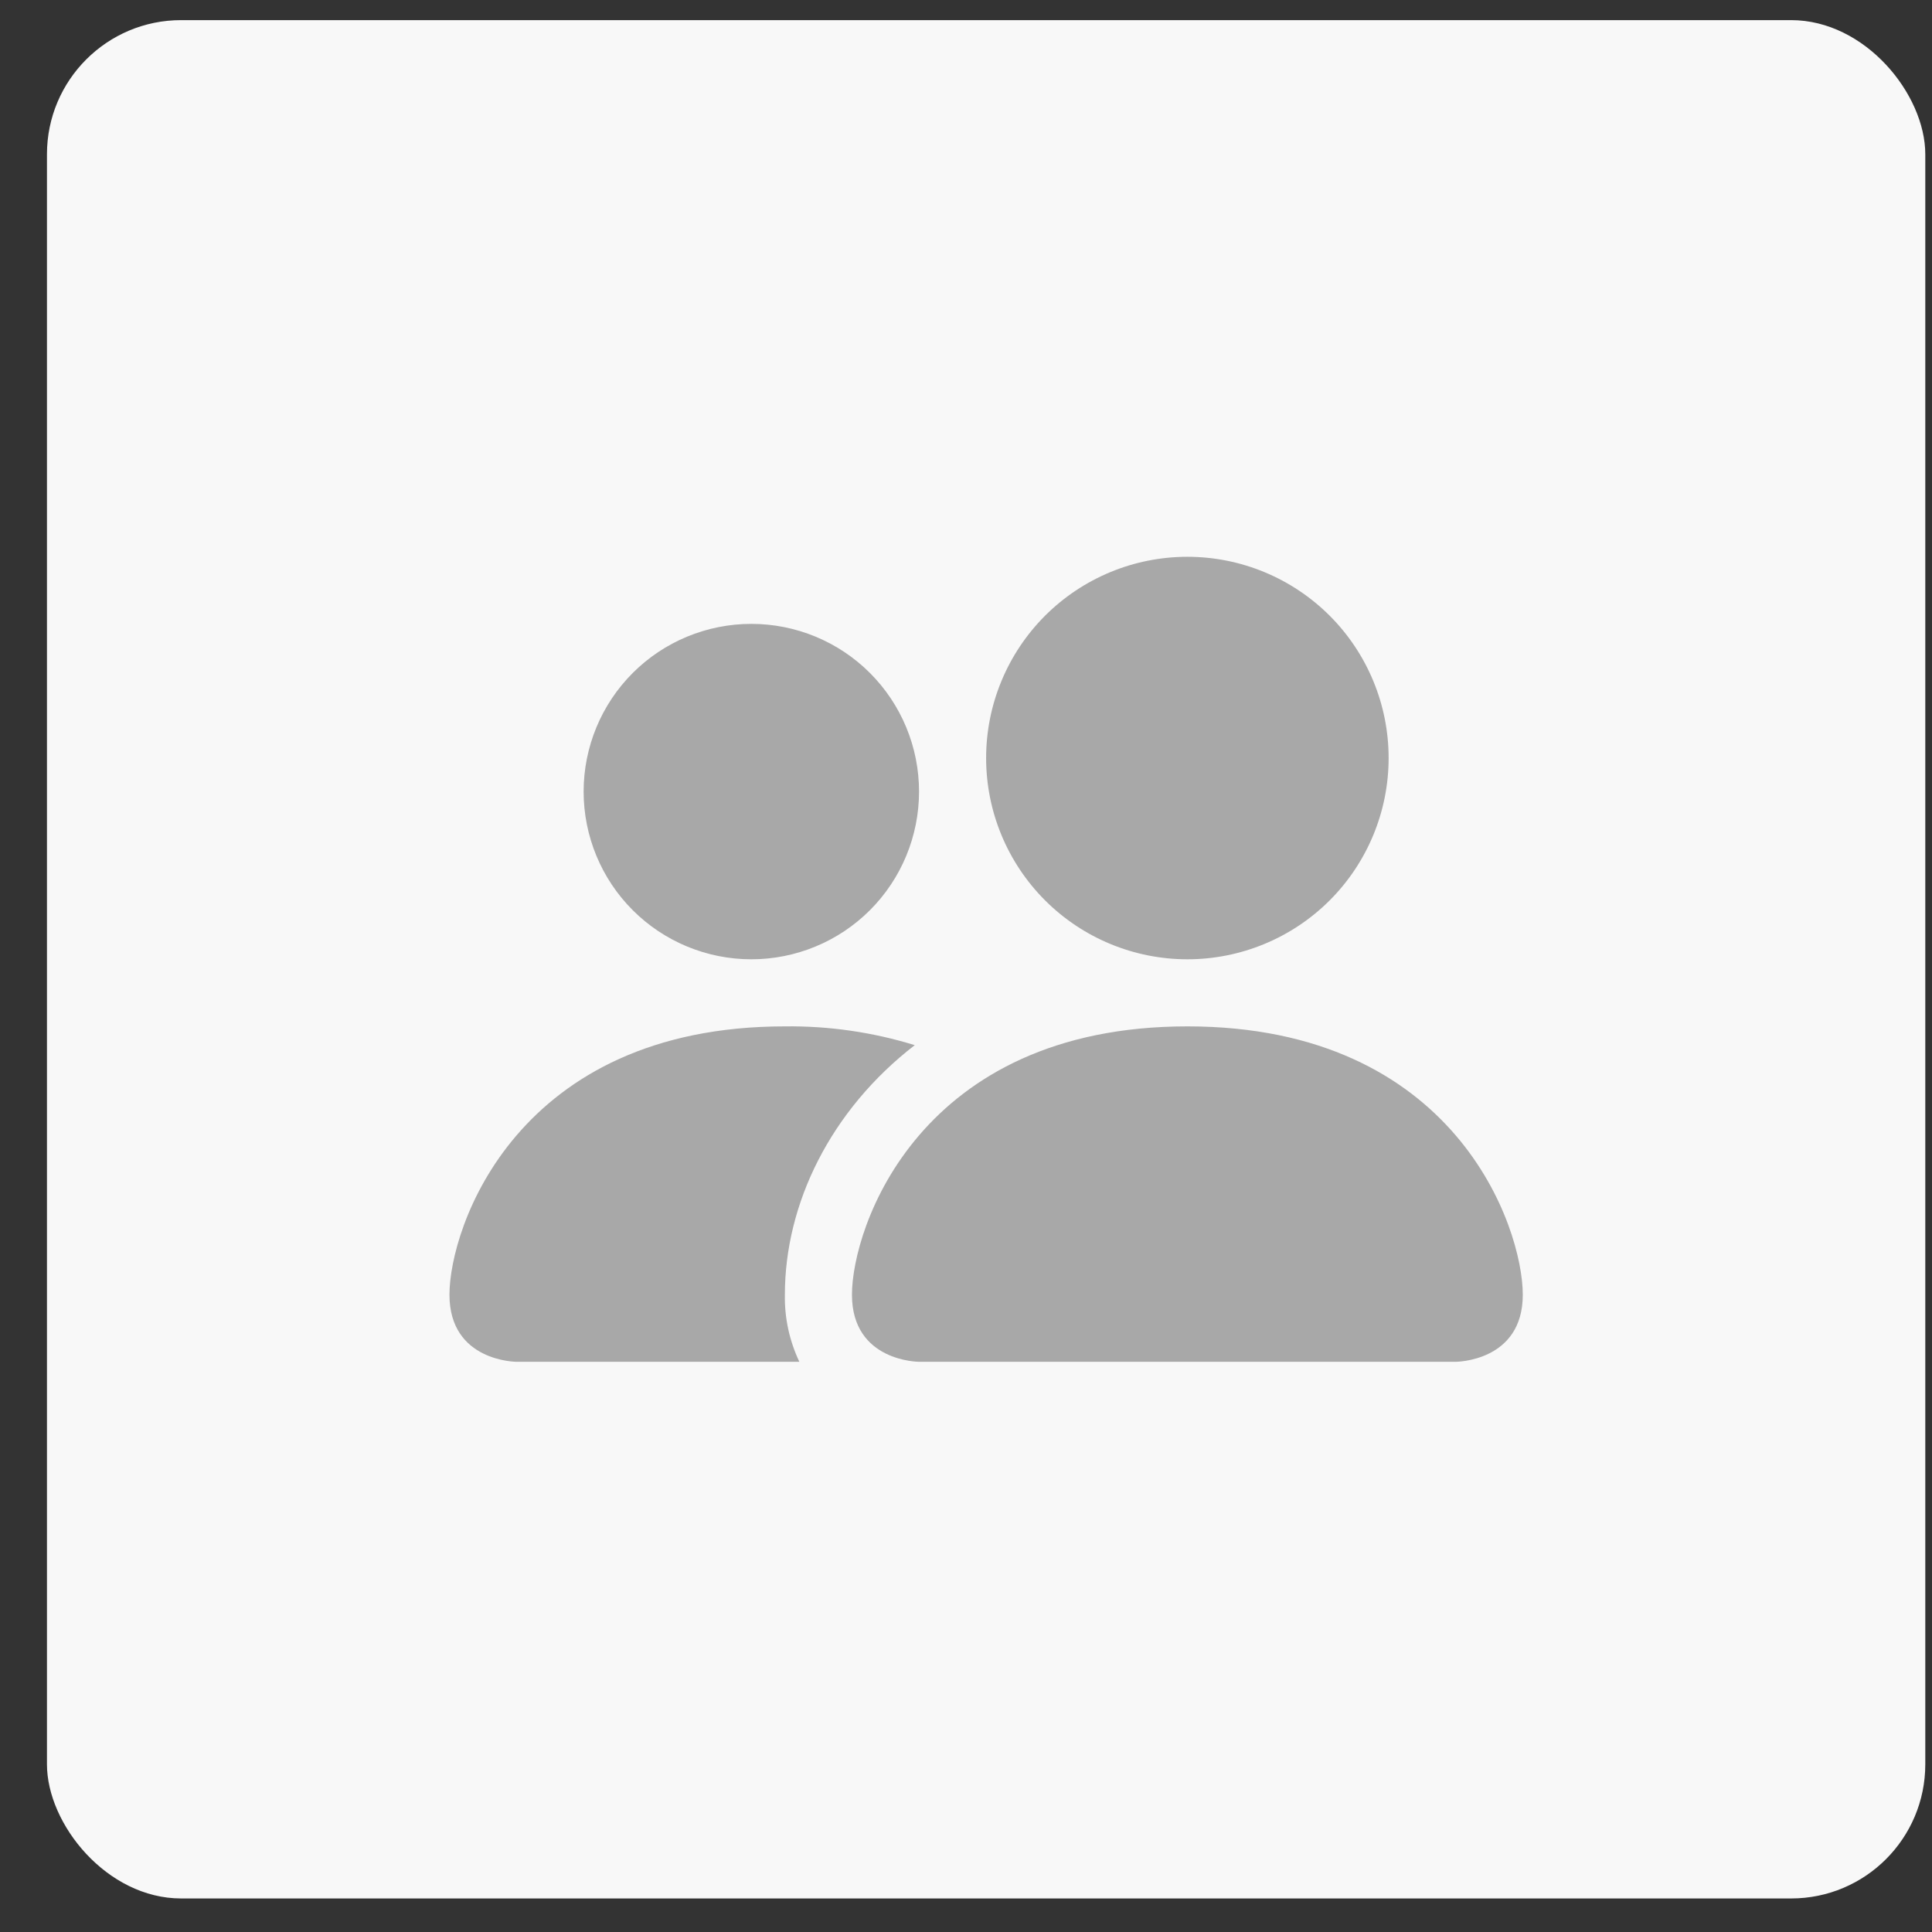
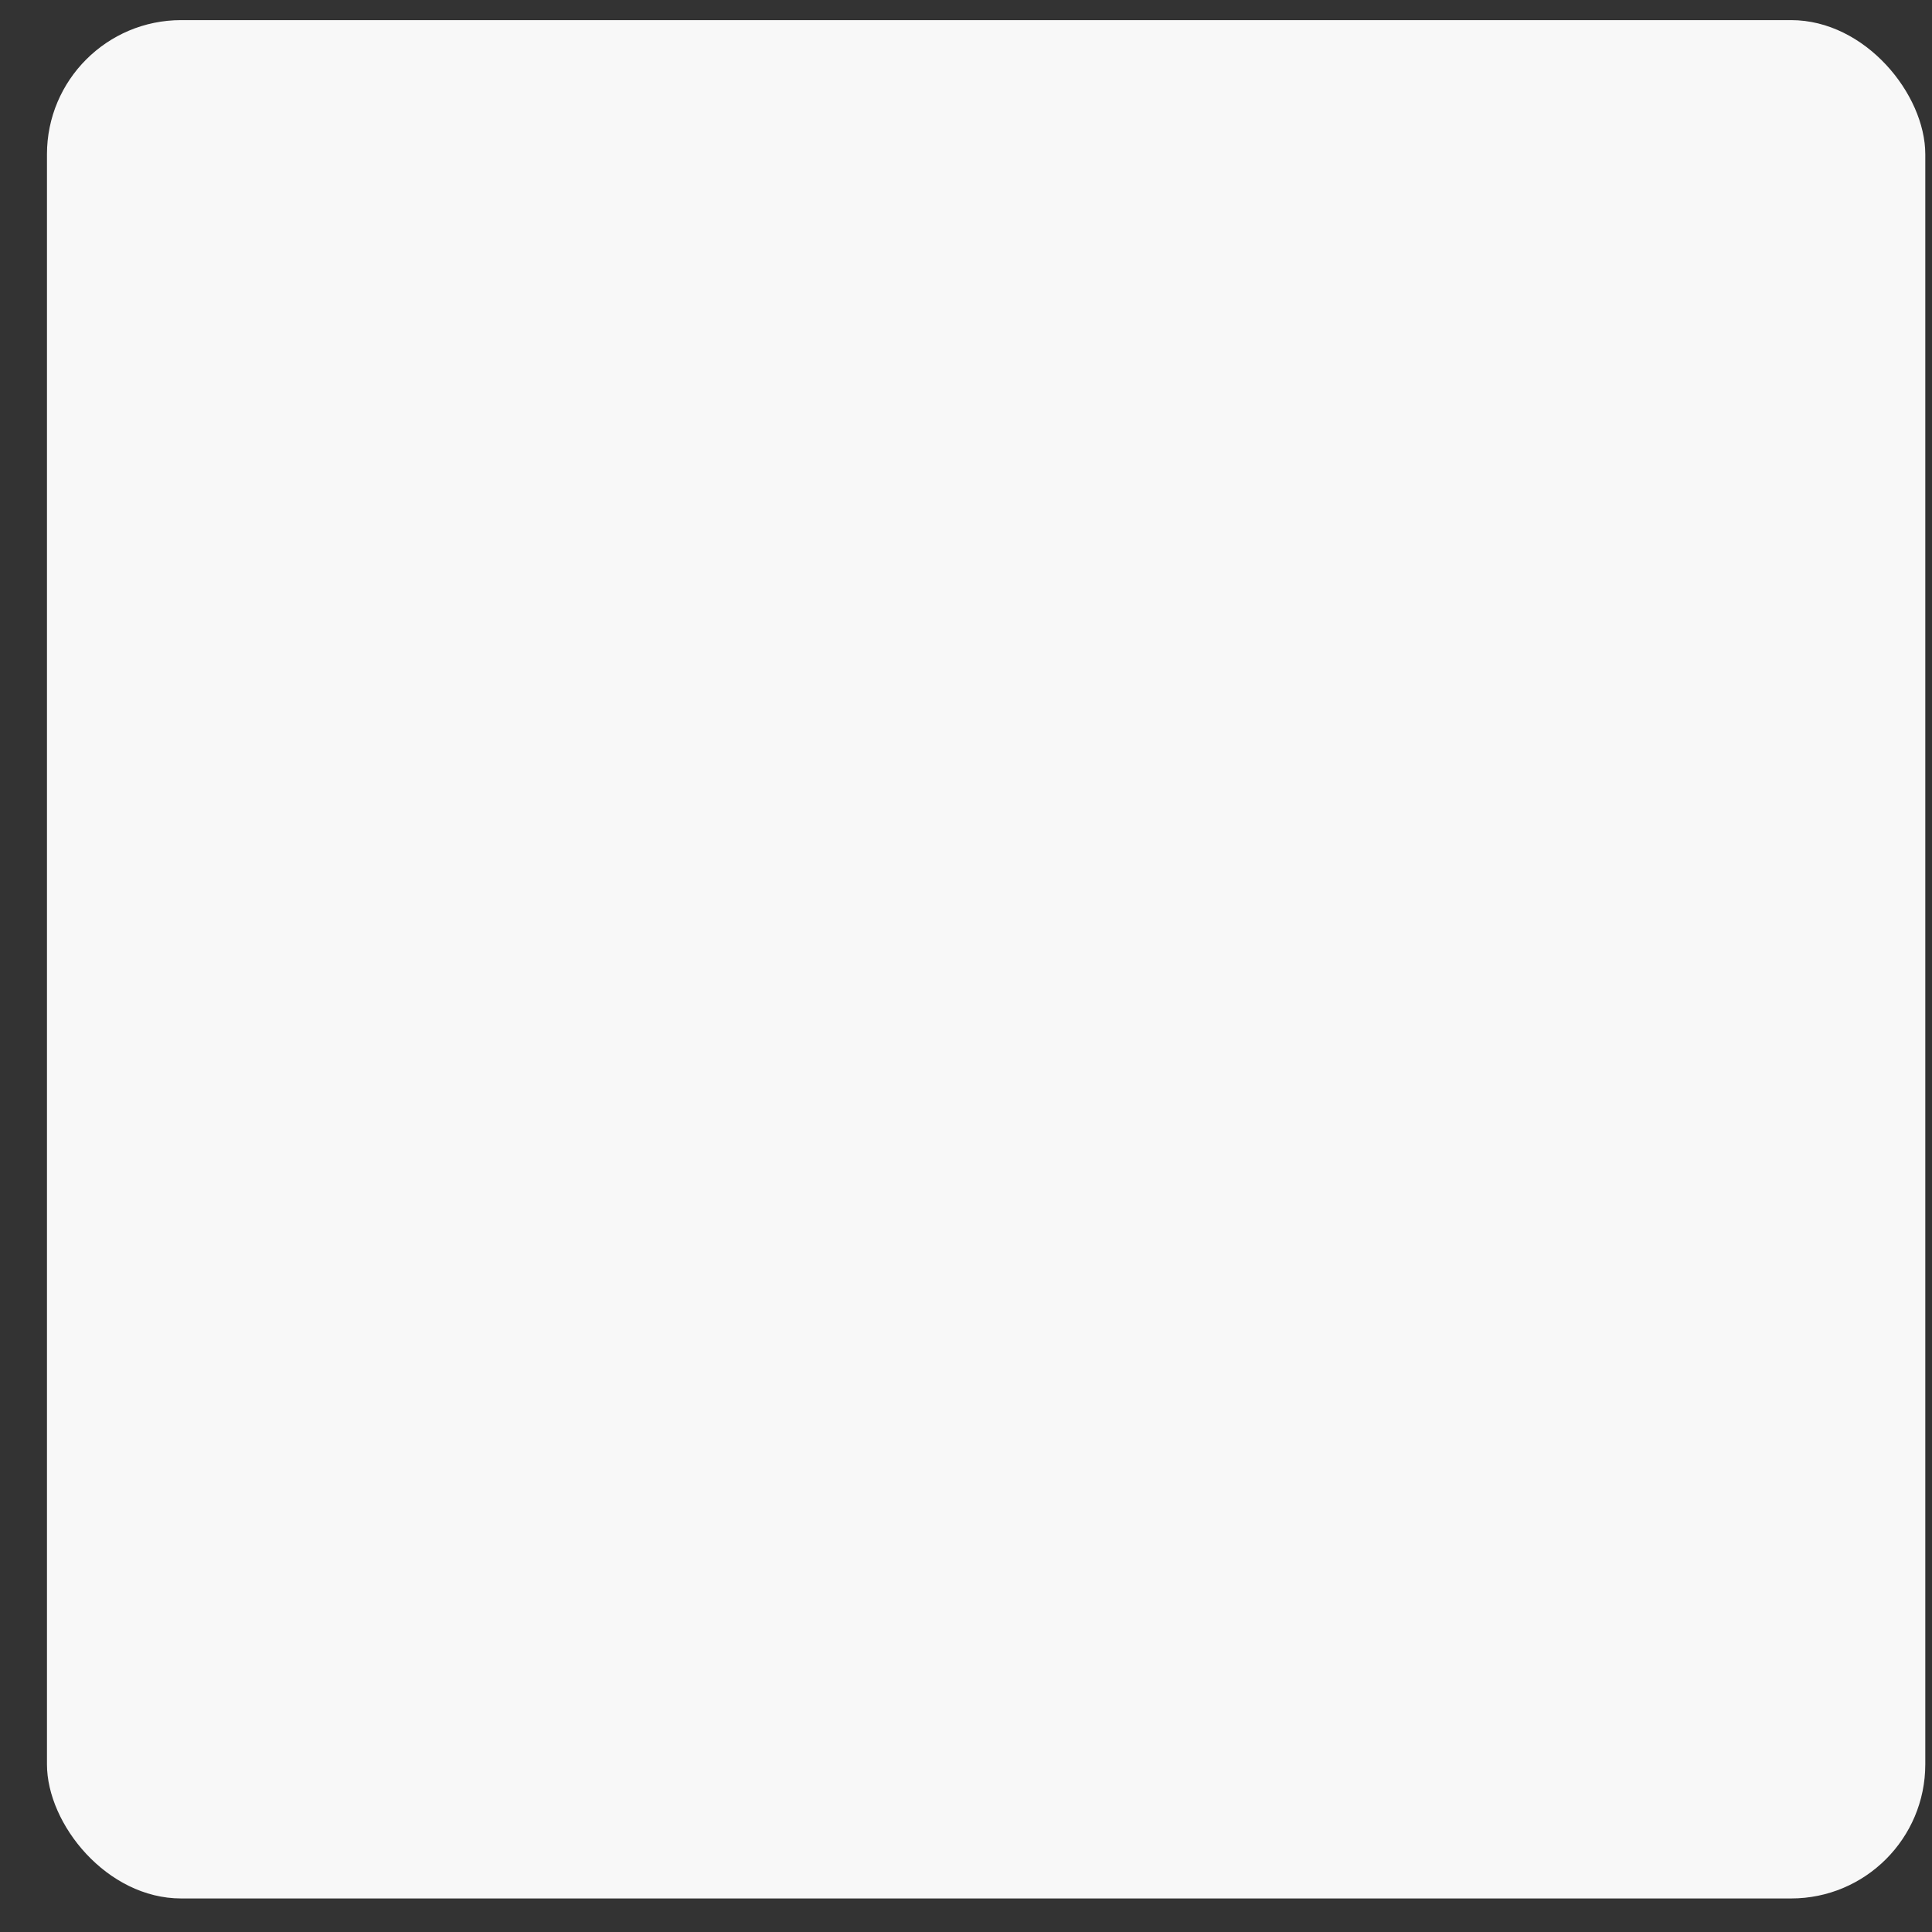
<svg xmlns="http://www.w3.org/2000/svg" width="36" height="36" viewBox="0 0 36 36" fill="none">
  <rect x="0" y="0" width="36" height="36" fill="#333333" stroke="none" />
  <rect x="0.875" y="0.375" width="35" height="35" rx="2.5" fill="#F8F8F8" />
  <g clip-path="url(#clip0_0_113)">
-     <path d="M17.125 25.375C17.125 25.375 15.875 25.375 15.875 24.125C15.875 22.875 17.125 19.125 22.125 19.125C27.125 19.125 28.375 22.875 28.375 24.125C28.375 25.375 27.125 25.375 27.125 25.375H17.125ZM22.125 17.875C23.12 17.875 24.073 17.48 24.777 16.777C25.48 16.073 25.875 15.12 25.875 14.125C25.875 13.13 25.48 12.177 24.777 11.473C24.073 10.77 23.12 10.375 22.125 10.375C21.13 10.375 20.177 10.77 19.473 11.473C18.77 12.177 18.375 13.13 18.375 14.125C18.375 15.12 18.77 16.073 19.473 16.777C20.177 17.48 21.13 17.875 22.125 17.875ZM14.895 25.375C14.71 24.985 14.617 24.557 14.625 24.125C14.625 22.431 15.475 20.688 17.045 19.475C16.262 19.233 15.445 19.115 14.625 19.125C9.625 19.125 8.375 22.875 8.375 24.125C8.375 25.375 9.625 25.375 9.625 25.375H14.895ZM14 17.875C14.829 17.875 15.624 17.546 16.21 16.96C16.796 16.374 17.125 15.579 17.125 14.75C17.125 13.921 16.796 13.126 16.21 12.54C15.624 11.954 14.829 11.625 14 11.625C13.171 11.625 12.376 11.954 11.79 12.54C11.204 13.126 10.875 13.921 10.875 14.75C10.875 15.579 11.204 16.374 11.79 16.96C12.376 17.546 13.171 17.875 14 17.875Z" fill="#A8A8A8" />
-   </g>
+     </g>
  <defs>
    <clipPath id="clip0_0_113">
-       <rect width="20" height="20" fill="white" transform="translate(8.375 7.875)" />
-     </clipPath>
+       </clipPath>
  </defs>
</svg>